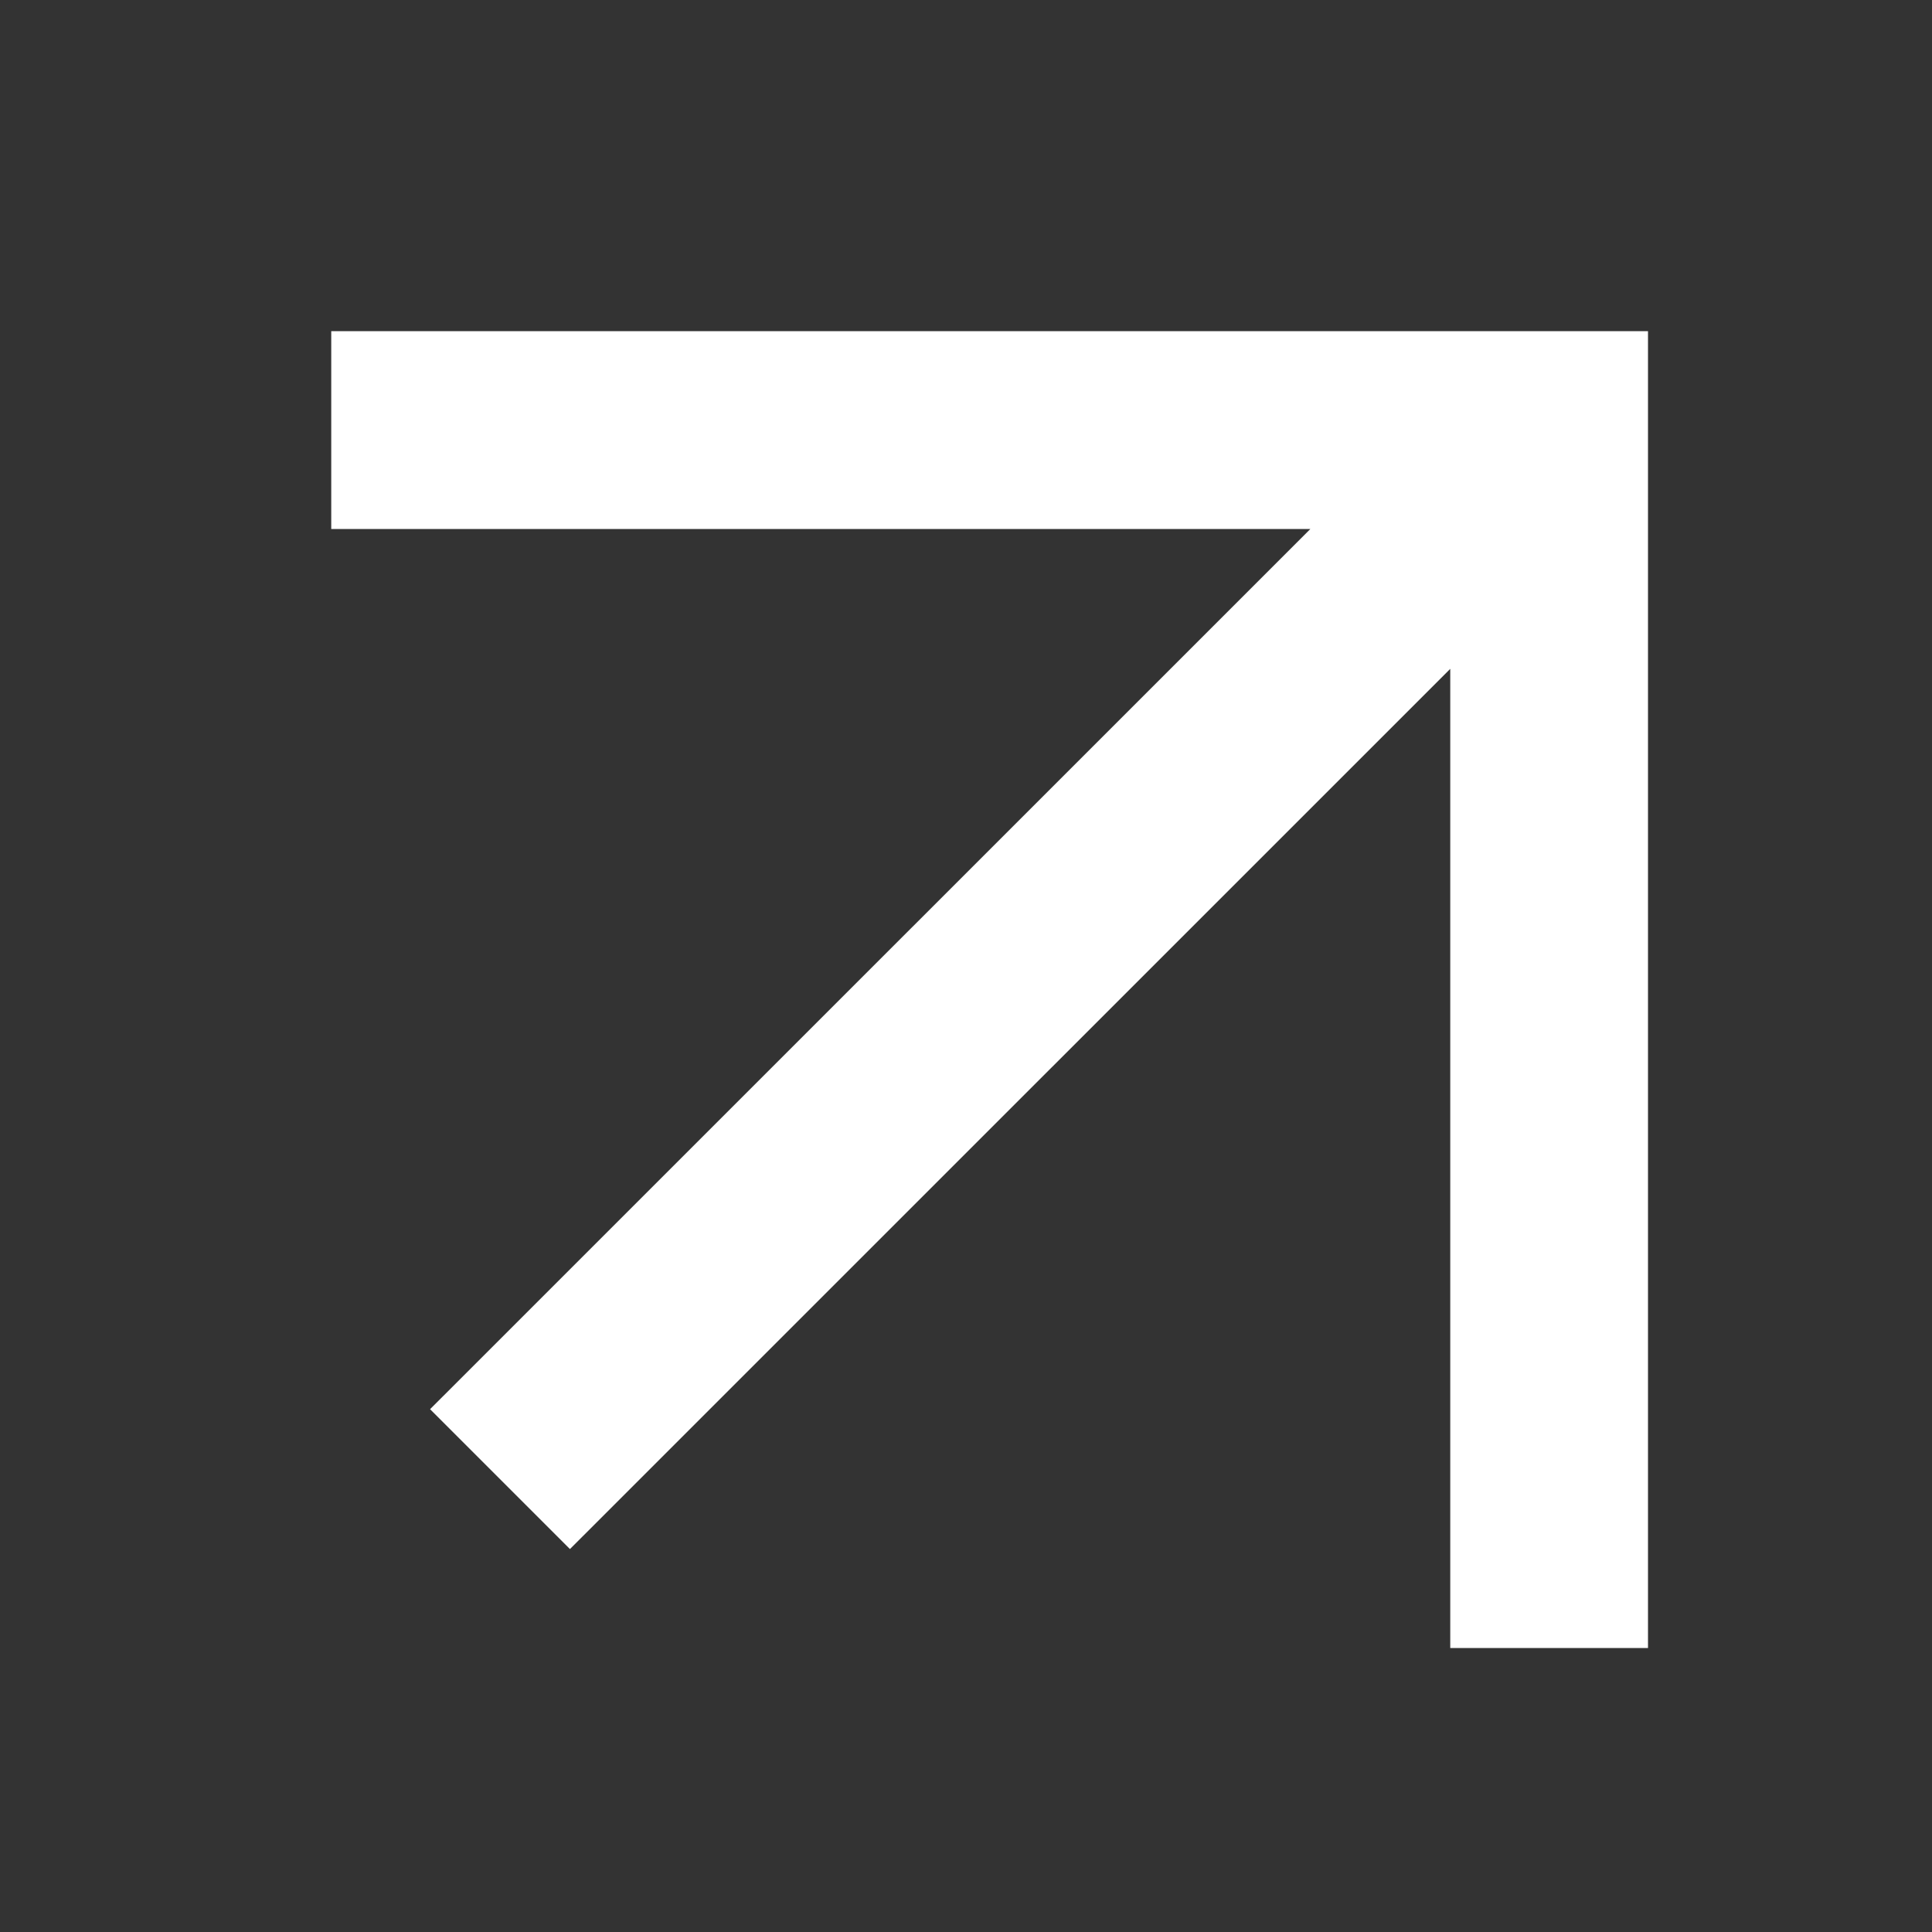
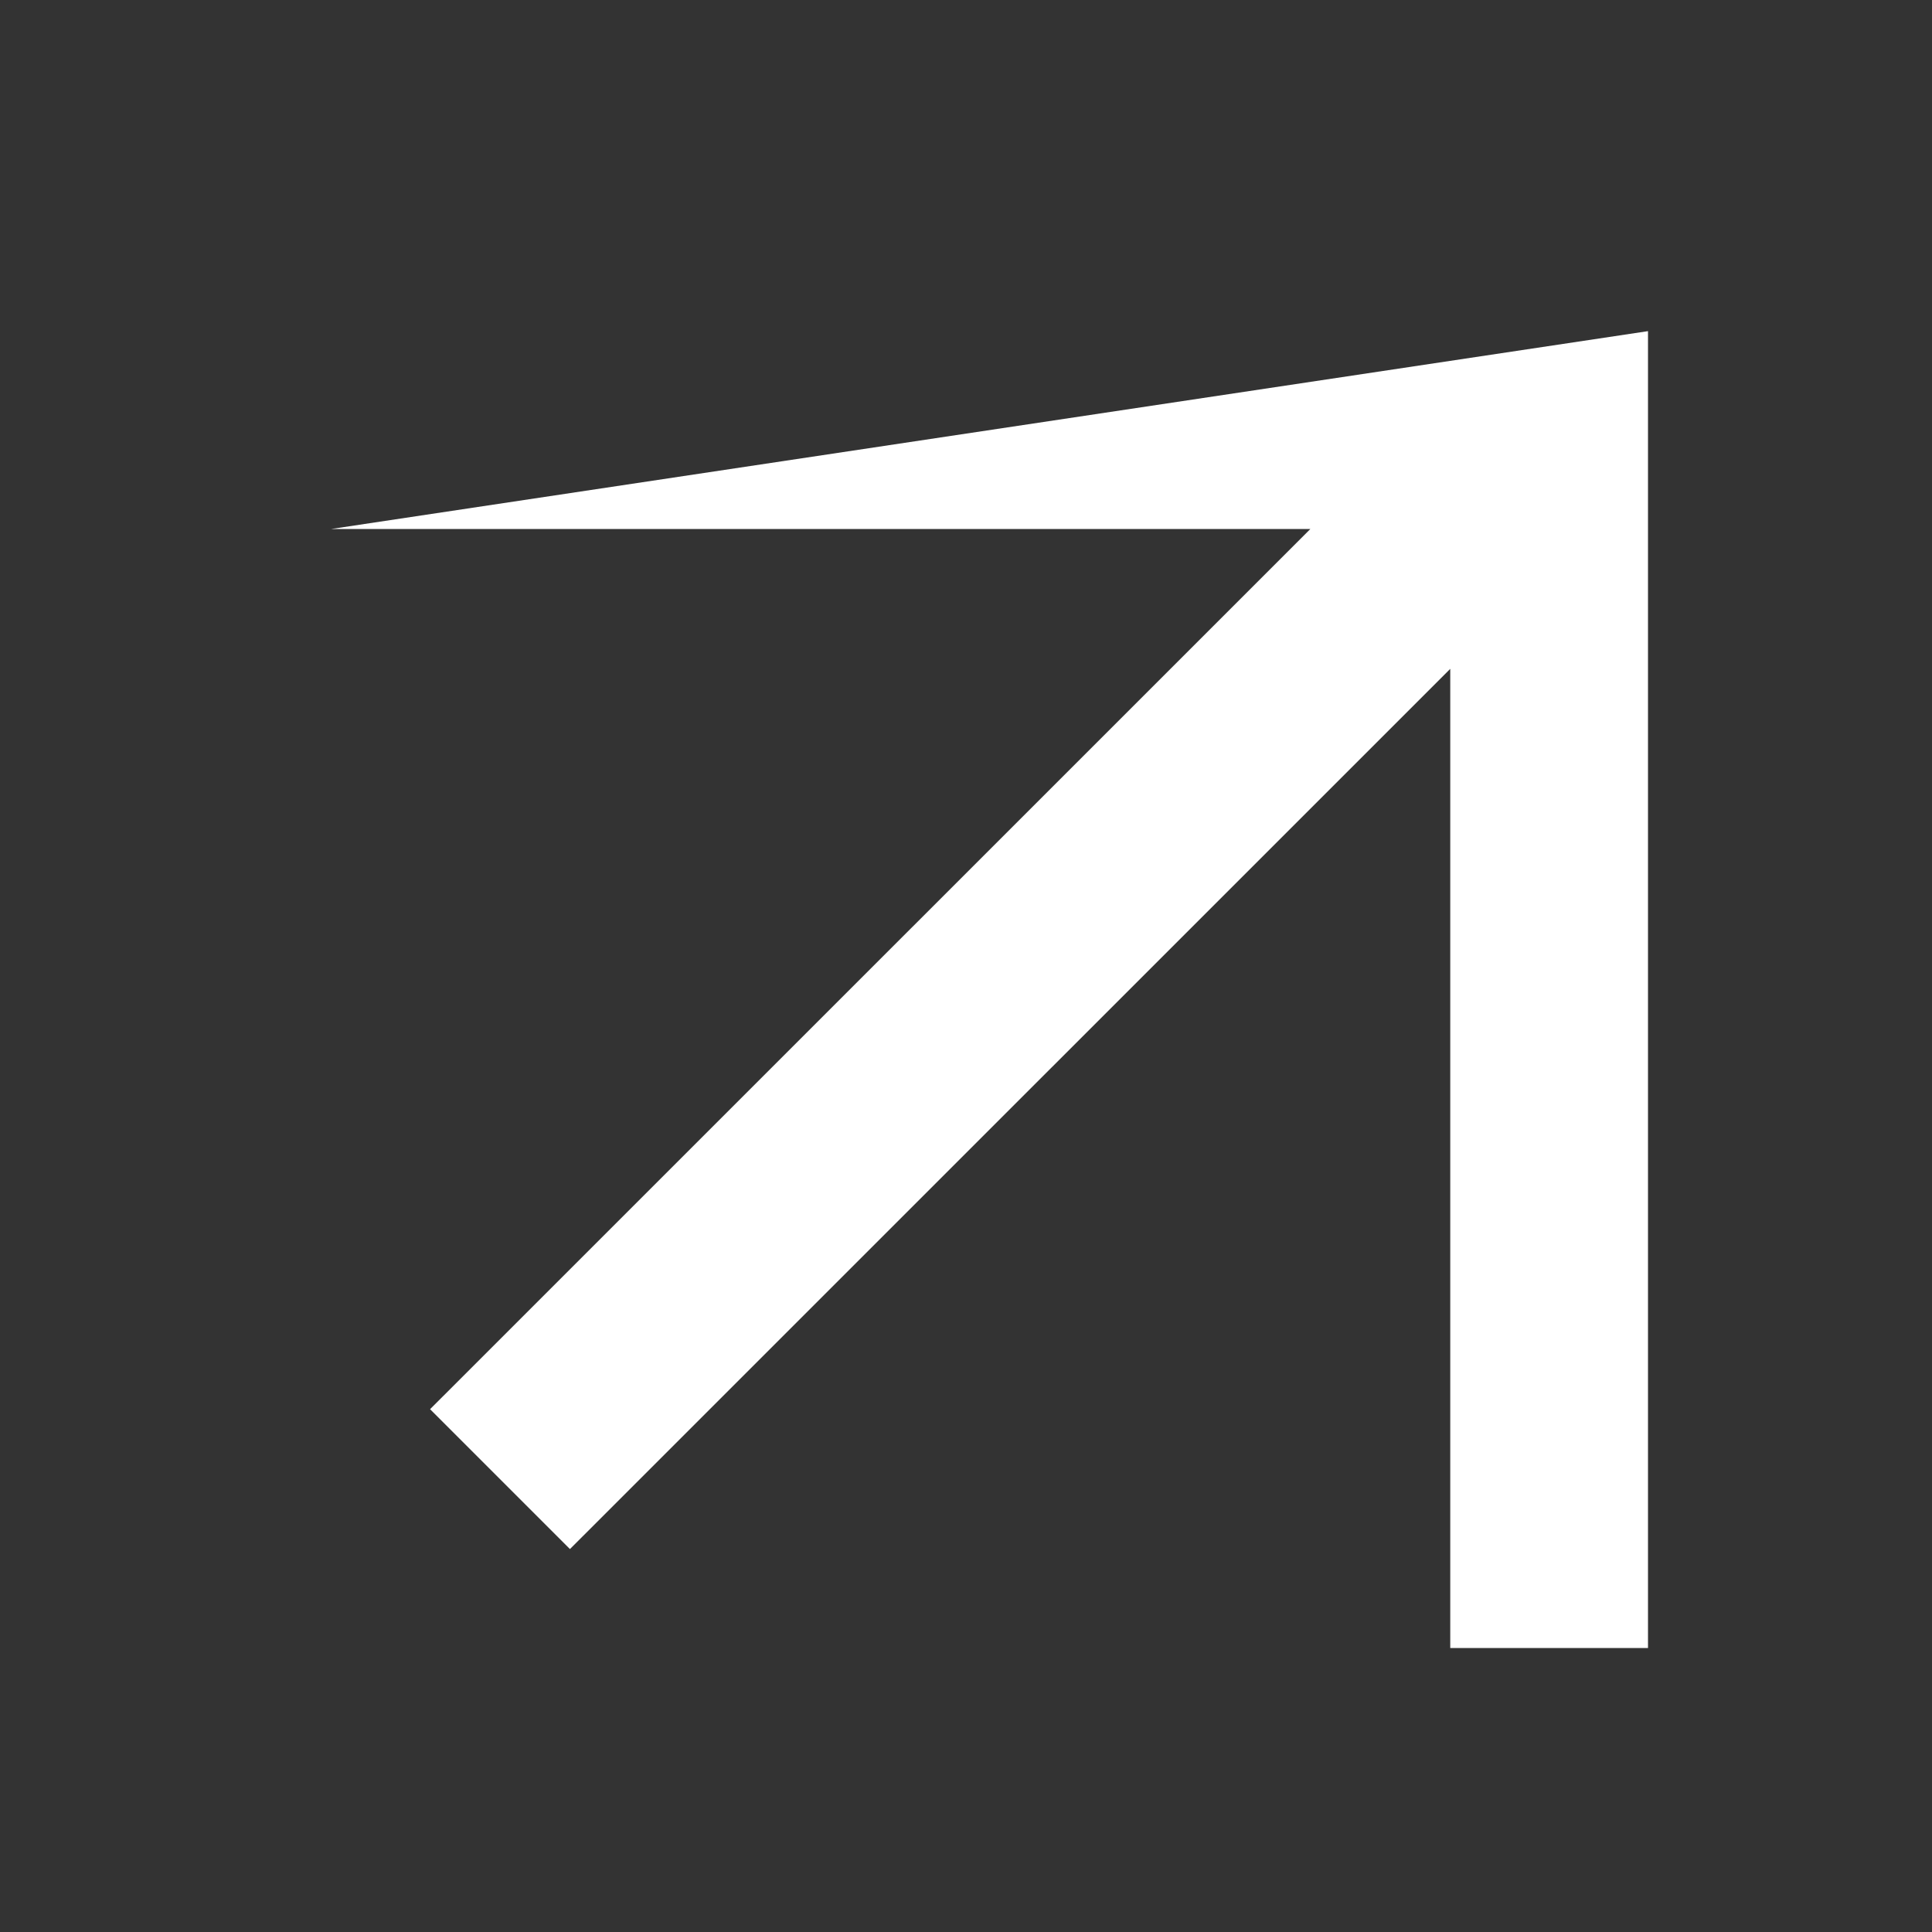
<svg xmlns="http://www.w3.org/2000/svg" width="20" height="20" viewBox="0 0 20 20" fill="none">
  <rect x="0" y="0" width="20" height="20" fill="#333333" stroke="none" />
-   <path d="M5.9 16.036L15.013 6.924V17.06H17.06V3.428H3.429L3.429 5.476L13.565 5.476L4.452 14.588L5.9 16.036Z" fill="white" />
+   <path d="M5.9 16.036L15.013 6.924V17.06H17.06V3.428L3.429 5.476L13.565 5.476L4.452 14.588L5.9 16.036Z" fill="white" />
</svg>